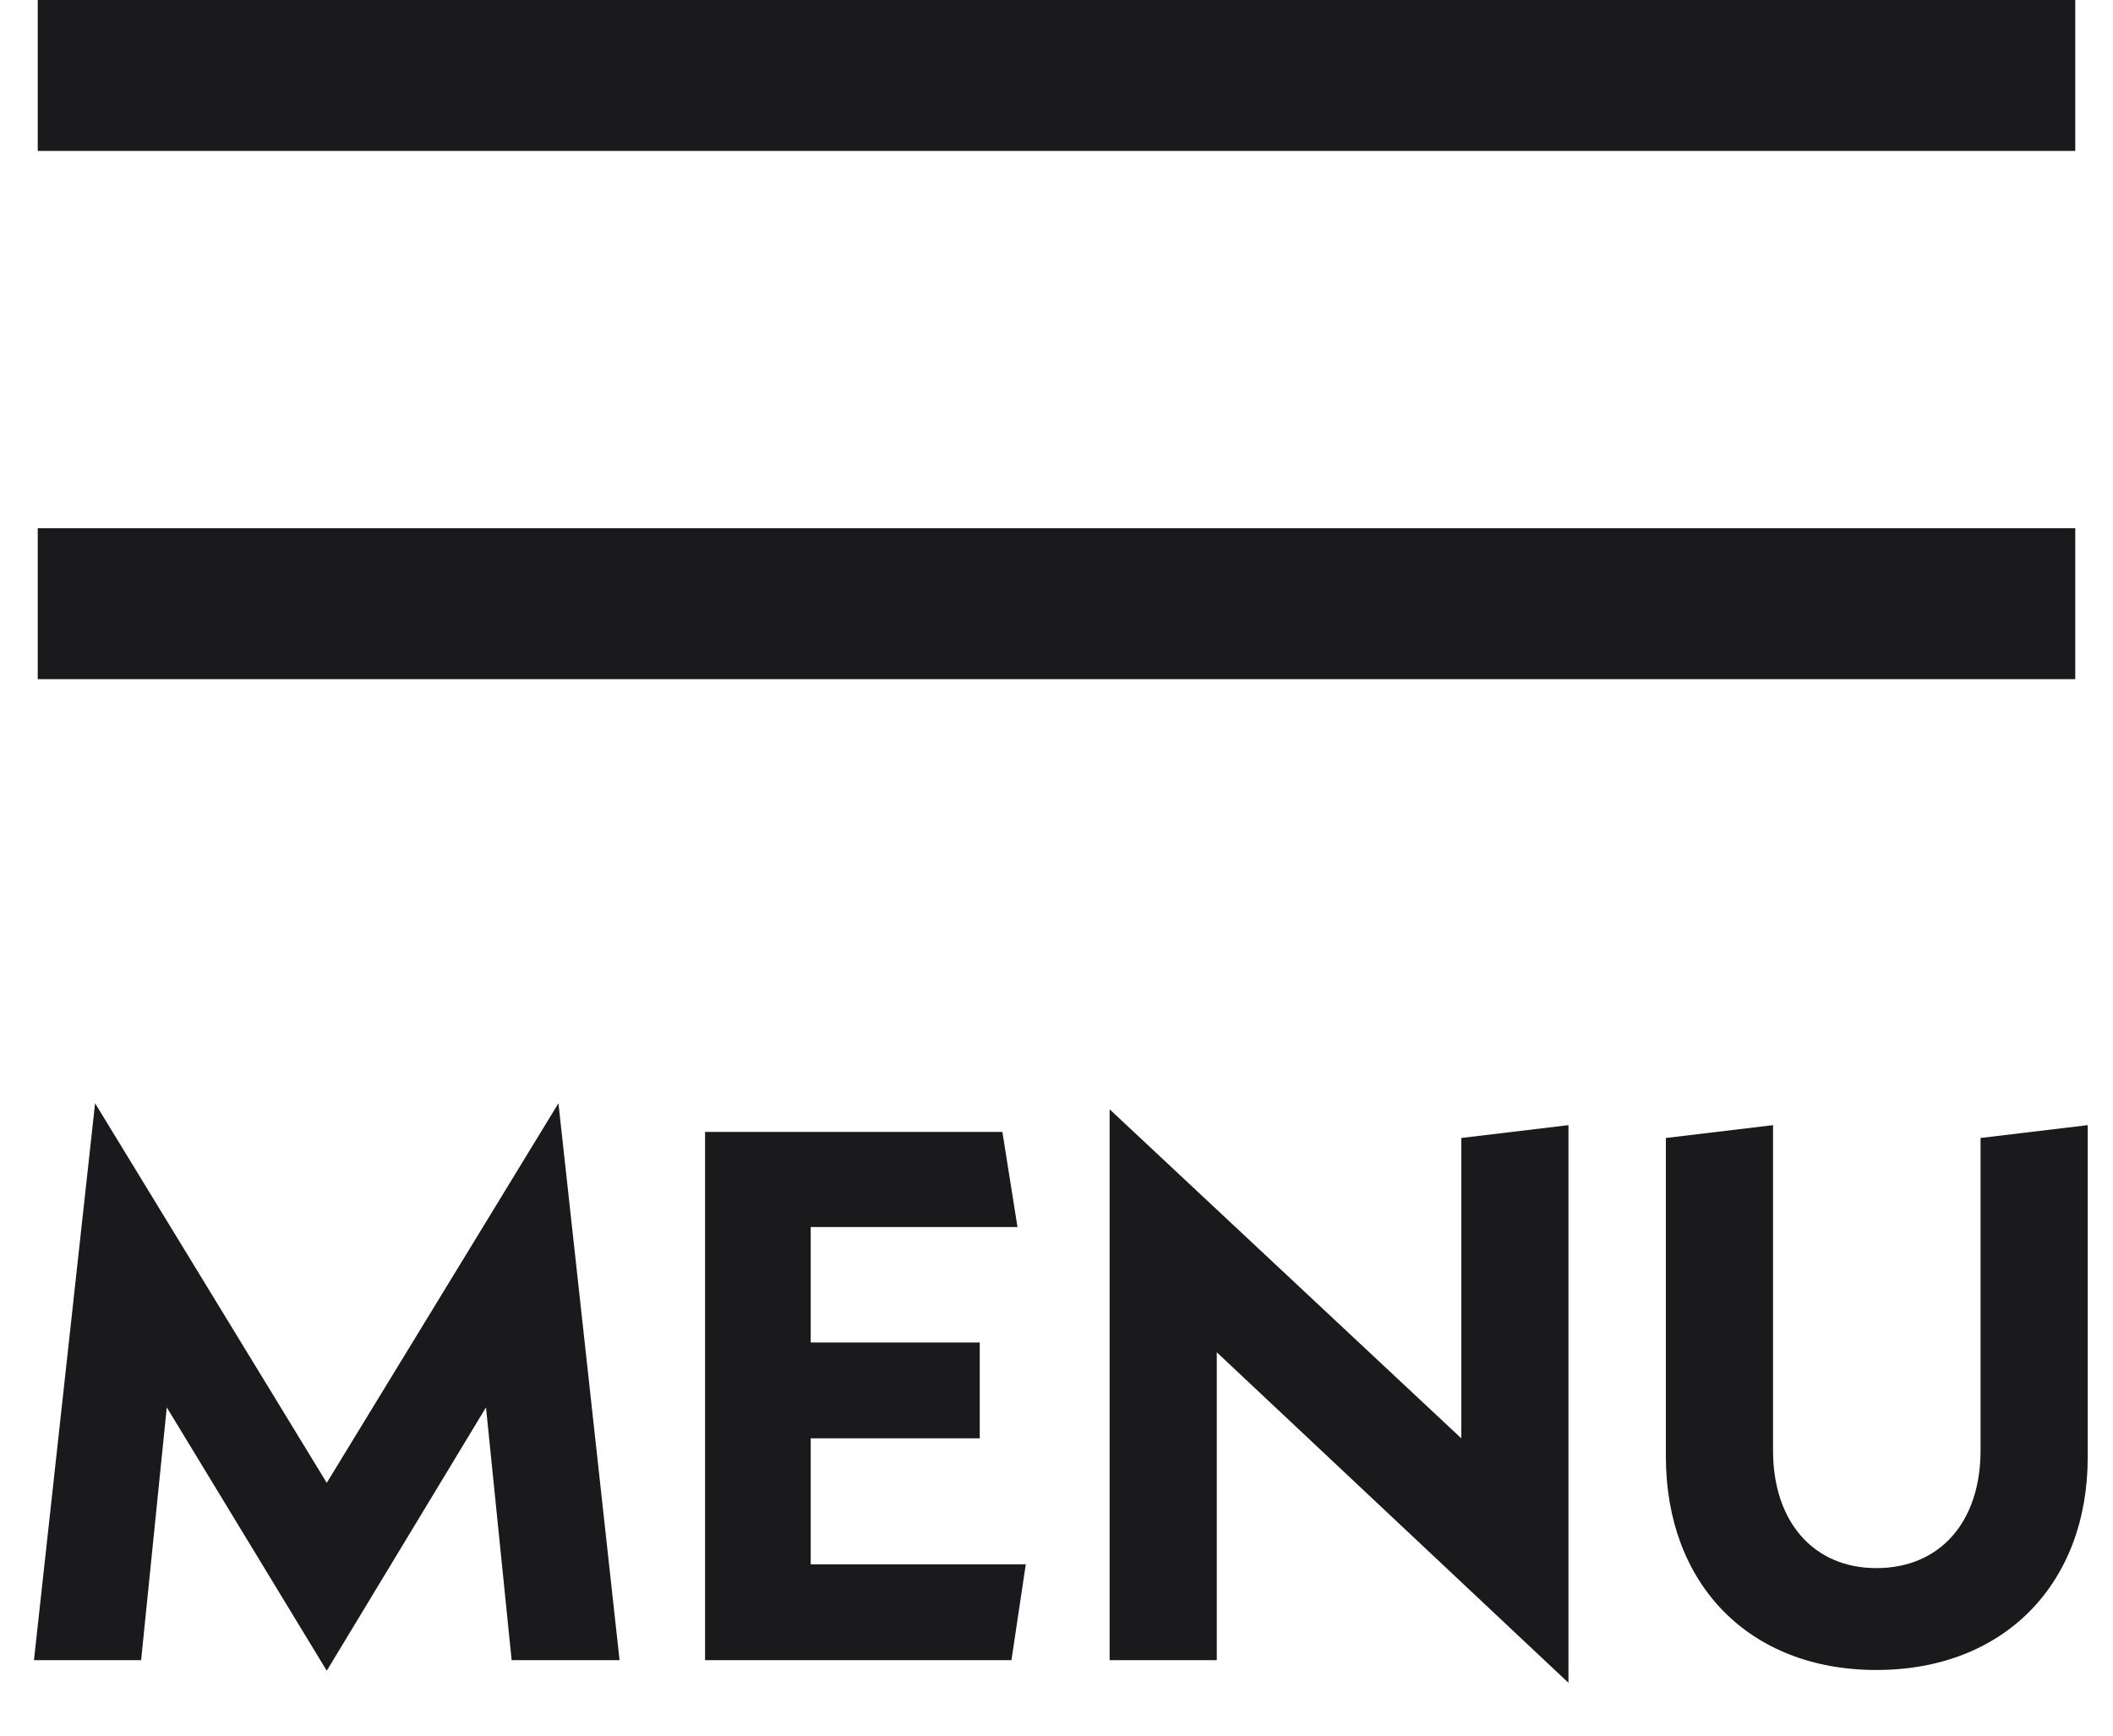
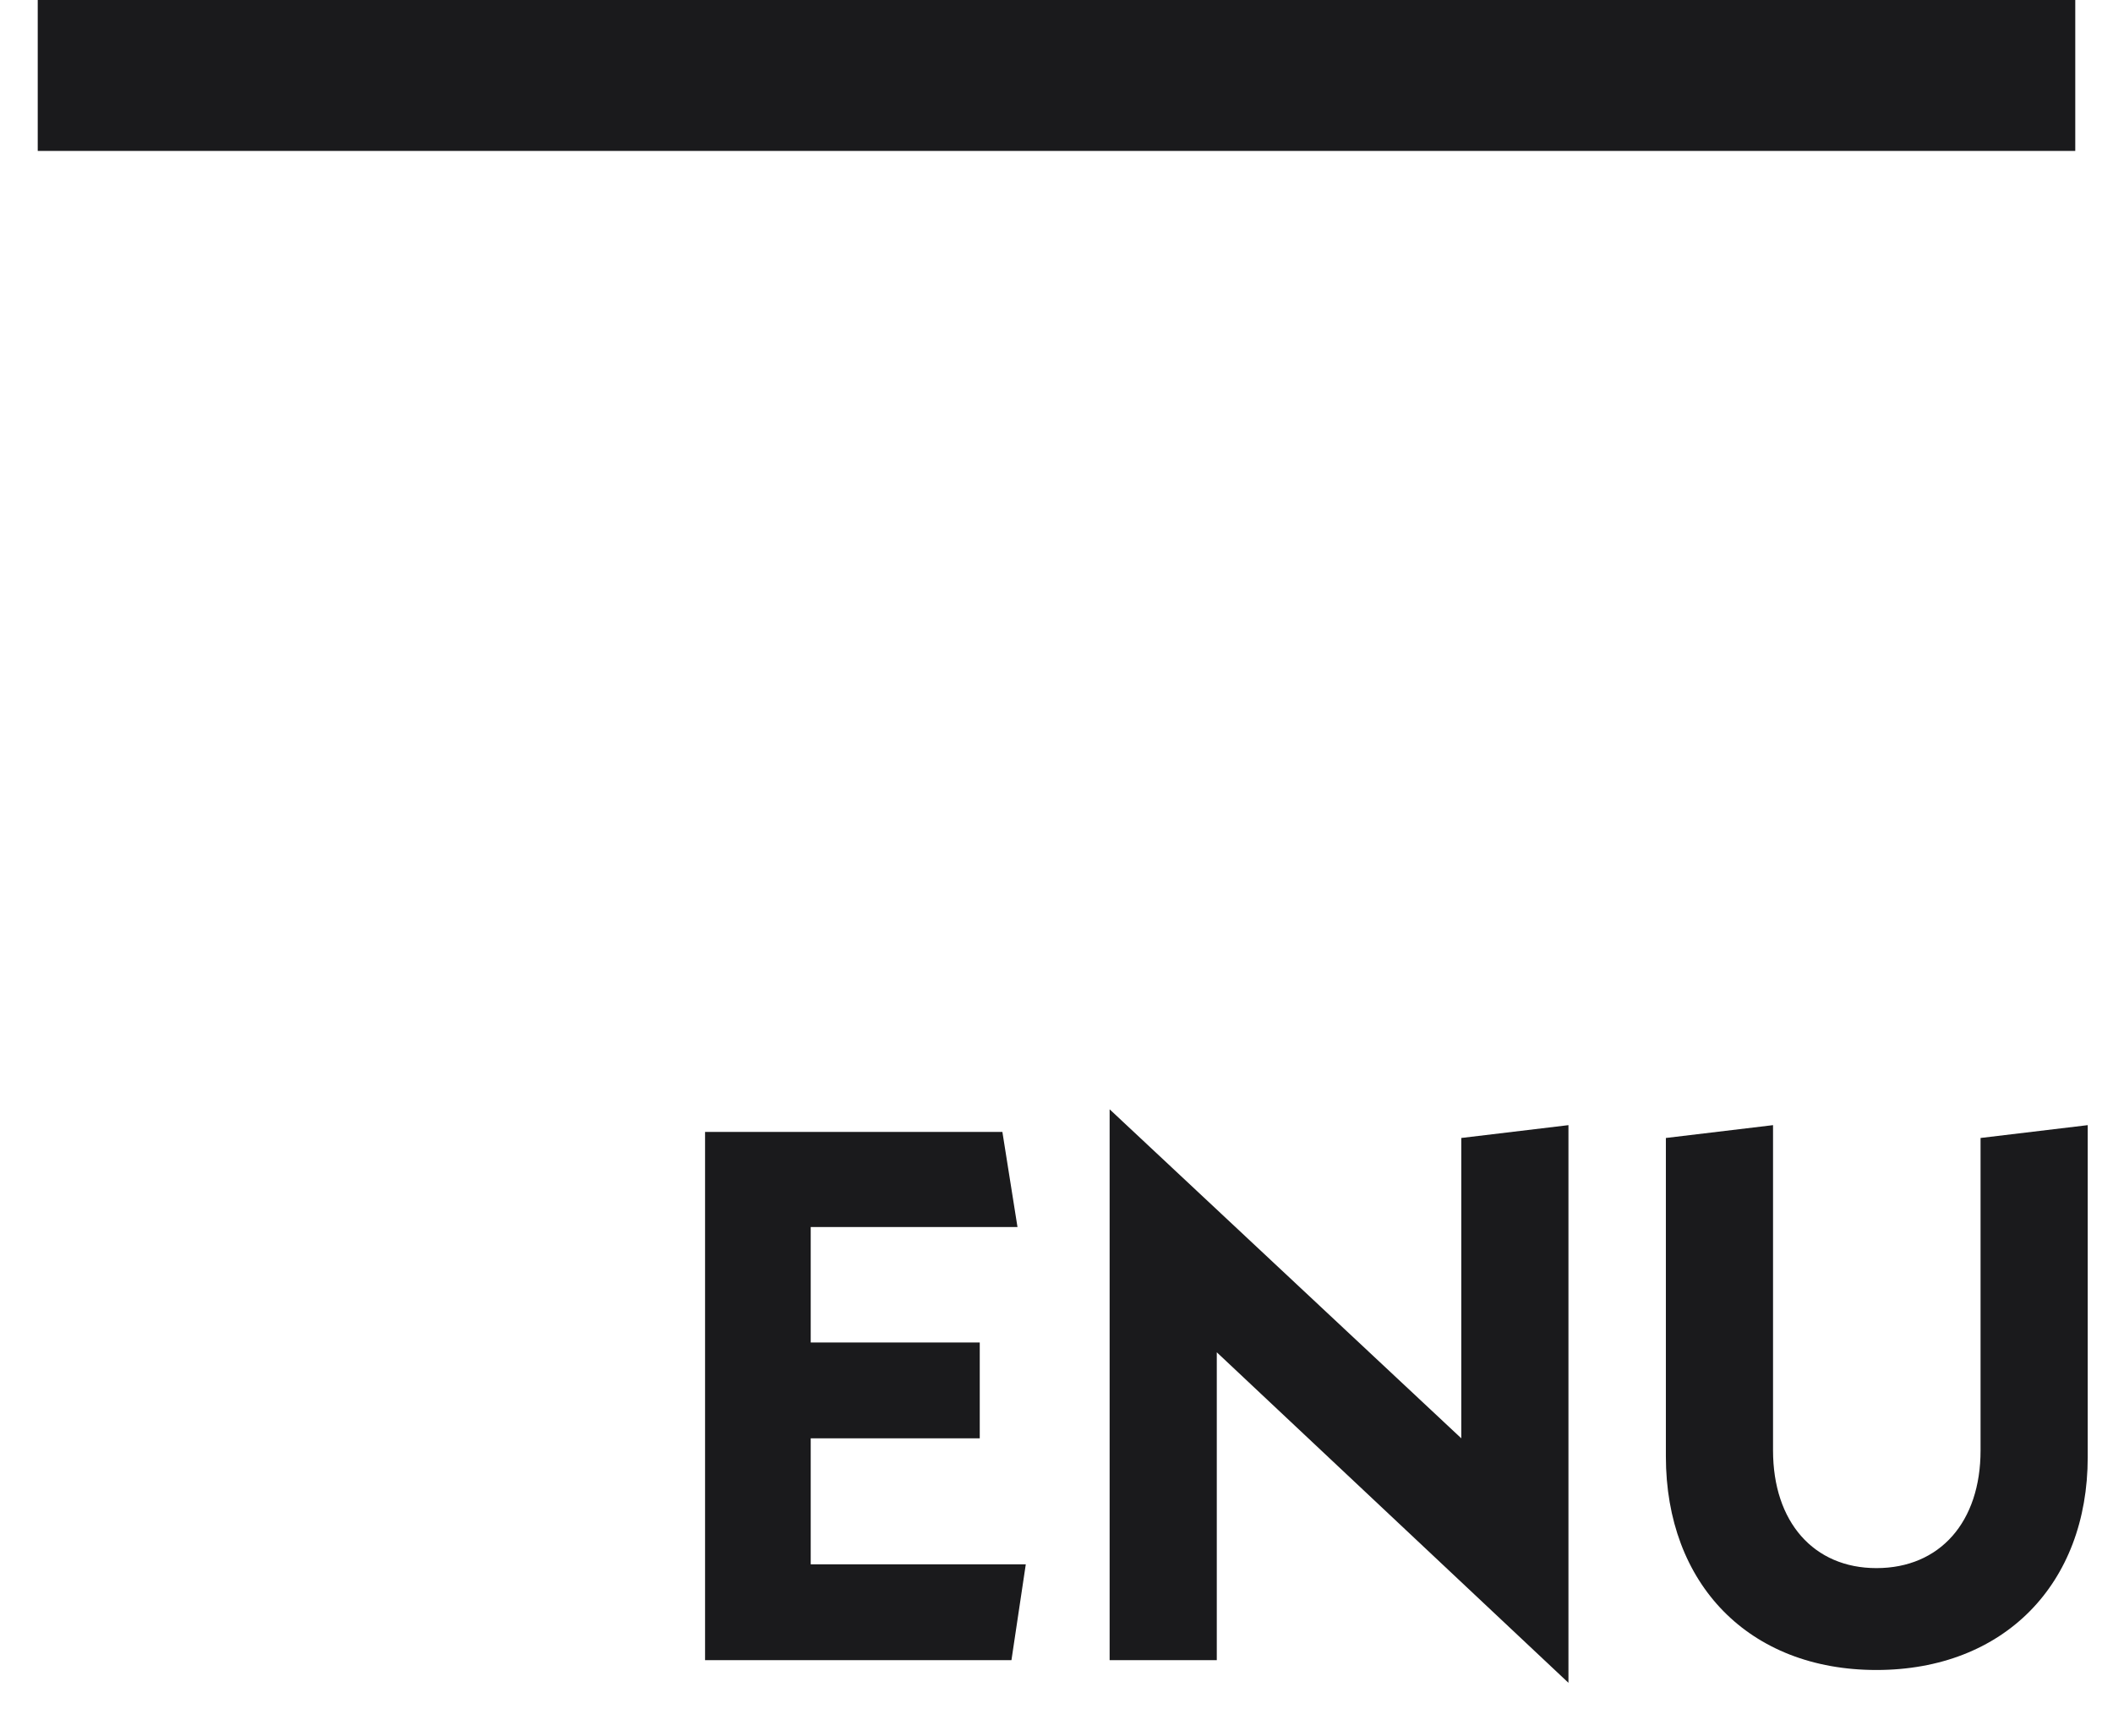
<svg xmlns="http://www.w3.org/2000/svg" width="28" height="23" viewBox="0 0 28 23" fill="none">
  <path d="M24.865 22.13C23.175 22.13 22.075 20.99 22.075 19.3V15.08L23.495 14.91V19.22C23.495 20.17 24.035 20.78 24.865 20.78C25.705 20.78 26.245 20.17 26.245 19.22V15.08L27.665 14.91V19.31C27.665 20.99 26.555 22.13 24.865 22.13Z" fill="#1A1A1C" />
-   <path d="M20.784 14.91V22.3L16.124 17.92V22H14.704V14.7L19.364 19.06V15.08L20.784 14.91Z" fill="#1A1A1C" />
+   <path d="M20.784 14.91V22.3L16.124 17.92V22H14.704V14.7L19.364 19.06V15.08Z" fill="#1A1A1C" />
  <path d="M10.743 20.73H13.593L13.403 22H9.343V15H13.283L13.483 16.26H10.743V17.79H12.983V19.06H10.743V20.73Z" fill="#1A1A1C" />
-   <path d="M8.21 22H6.78L6.44 18.65L4.33 22.14L2.21 18.65L1.87 22H0.45L1.26 14.62L4.33 19.65L7.4 14.62L8.21 22Z" fill="#1A1A1C" />
  <path d="M0.5 1H27.5" stroke="#1A1A1C" stroke-width="2" />
-   <path d="M0.5 8H27.5" stroke="#1A1A1C" stroke-width="2" />
</svg>